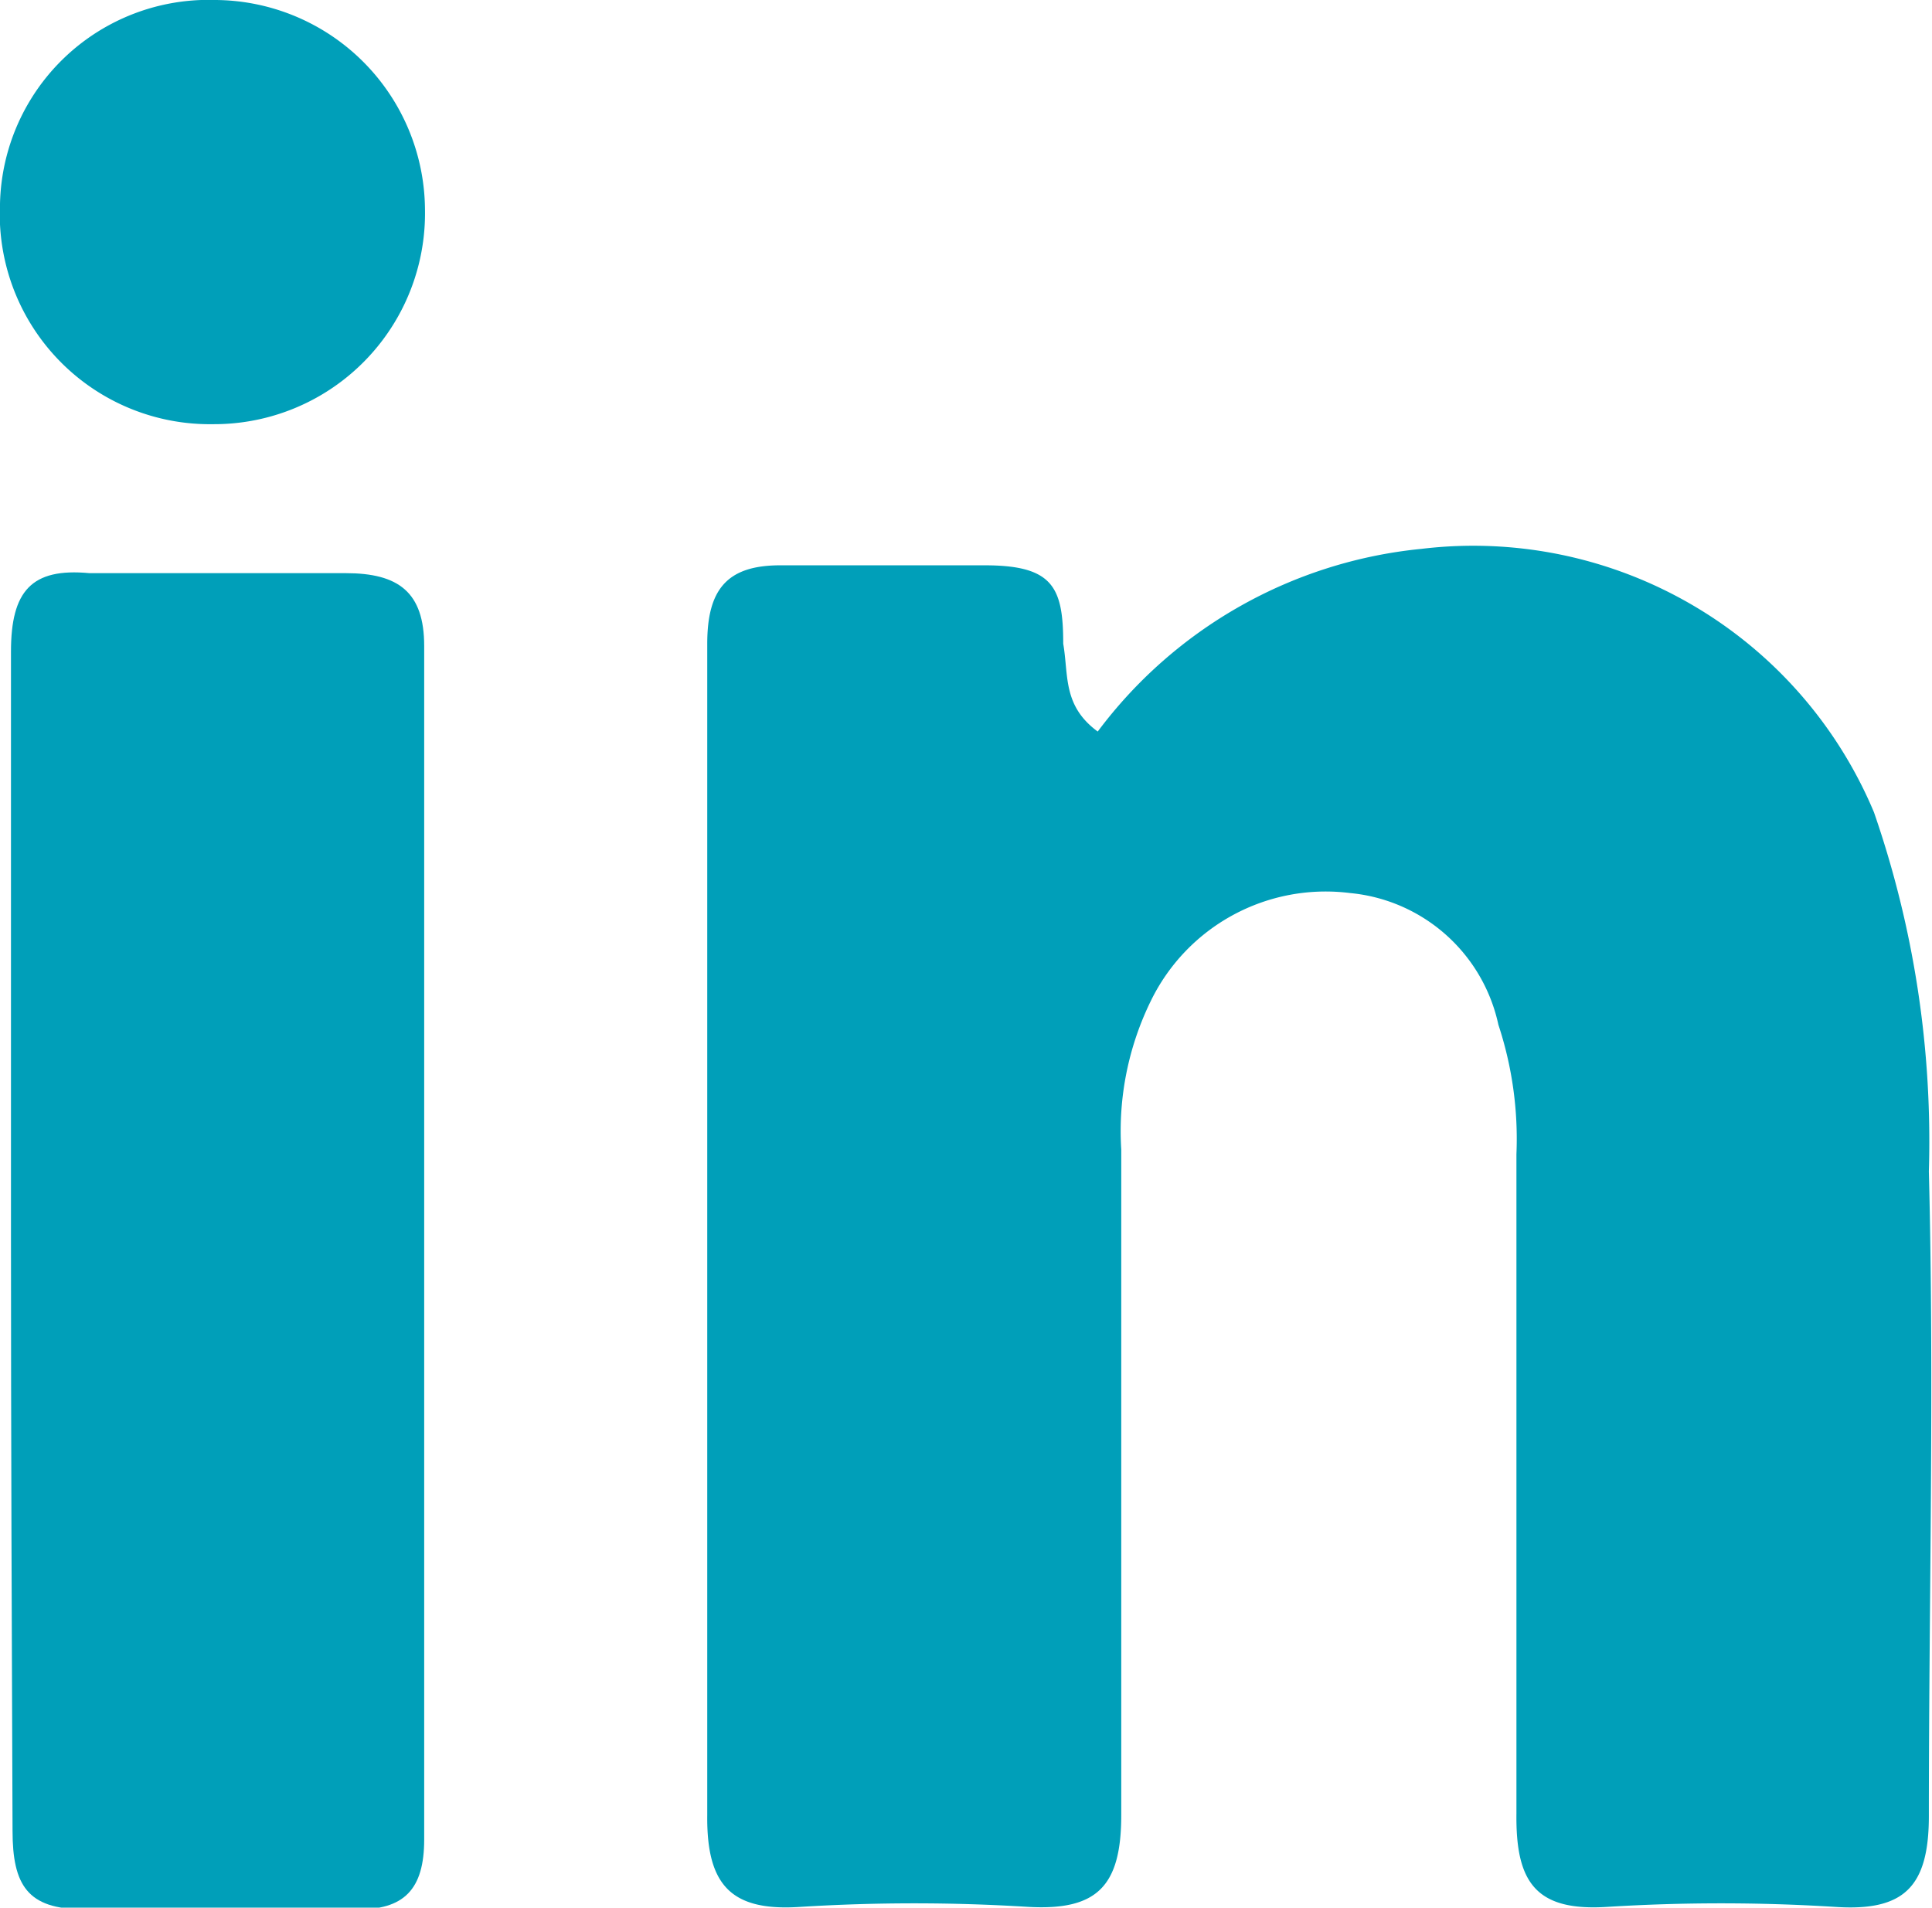
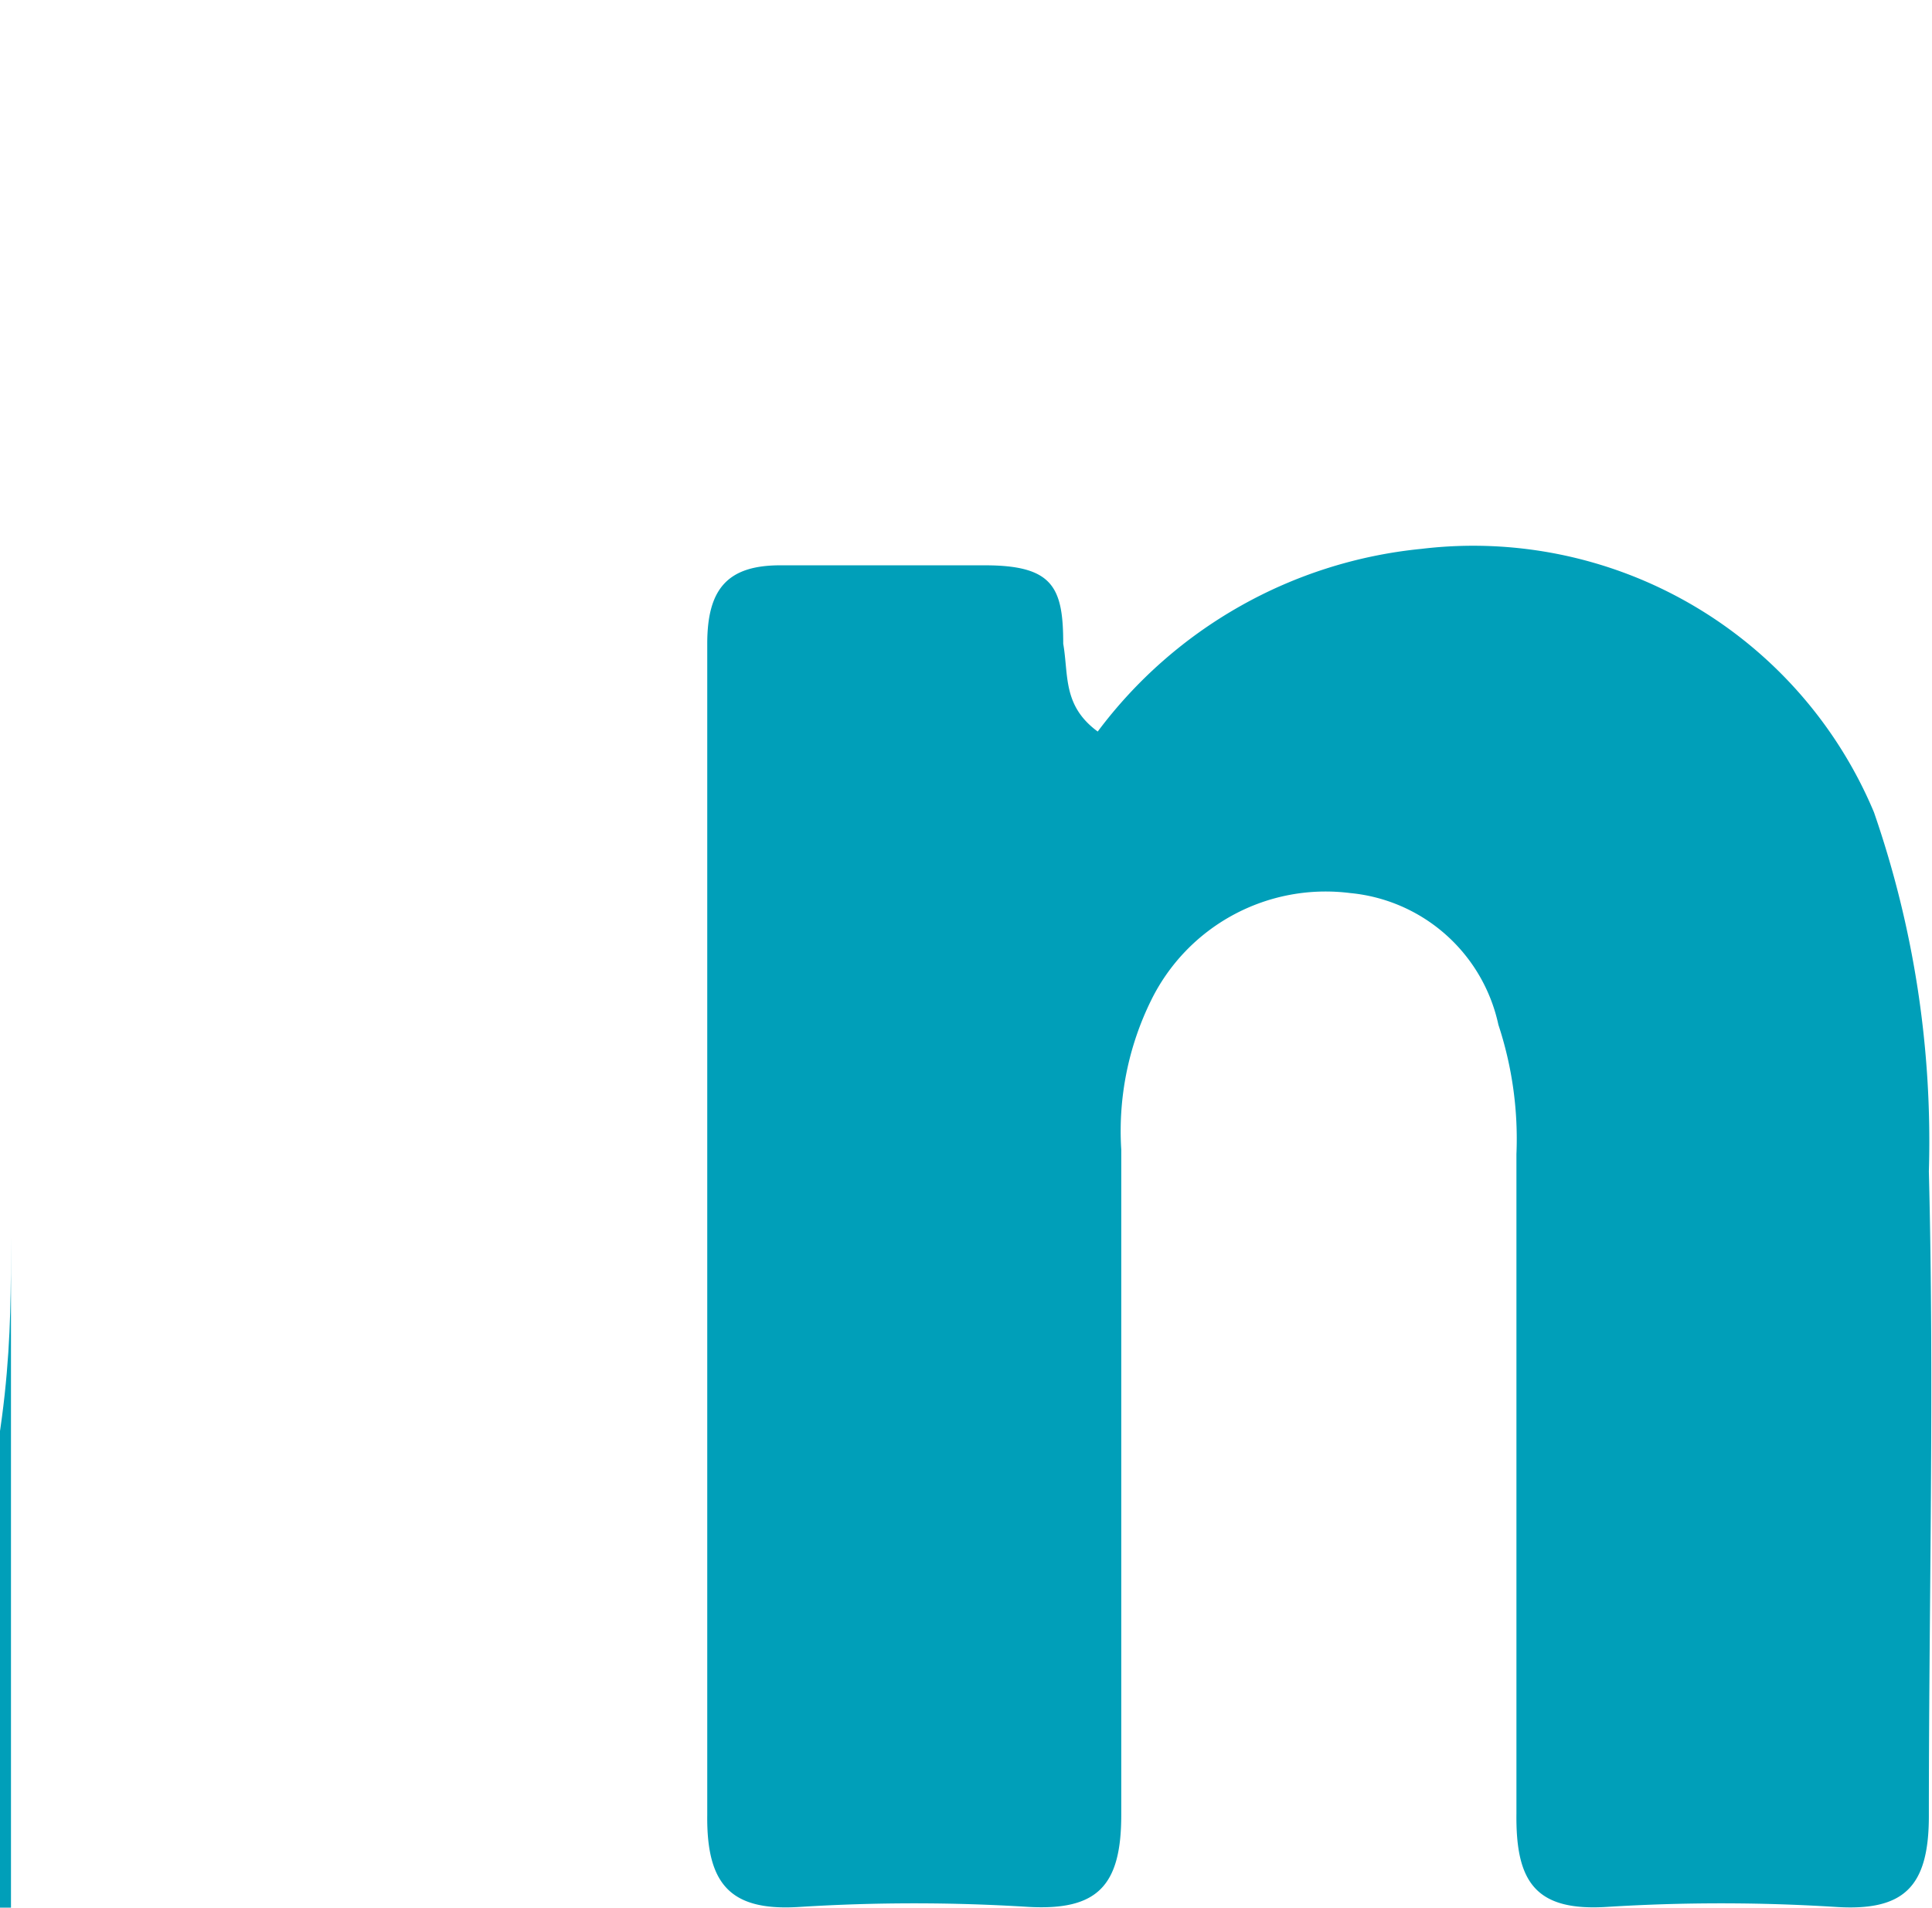
<svg xmlns="http://www.w3.org/2000/svg" viewBox="0 0 24.64 24.33">
  <defs>
    <style>.cls-1{fill:#009fb9;}</style>
  </defs>
  <g id="Layer_2" data-name="Layer 2">
    <g id="Layer_1-2" data-name="Layer 1">
      <path class="cls-1" d="M14,9.33A5.87,5.87,0,0,1,18.13,7a5.54,5.54,0,0,1,5.77,3.36,12.82,12.82,0,0,1,.7,4.58c.07,2.74,0,5.48,0,8.22,0,.91-.32,1.22-1.2,1.16a23.38,23.38,0,0,0-2.9,0c-.92.06-1.17-.32-1.16-1.19,0-2.8,0-5.61,0-8.41a4.64,4.64,0,0,0-.23-1.65,2.14,2.14,0,0,0-1.89-1.68,2.48,2.48,0,0,0-2.54,1.37,3.77,3.77,0,0,0-.38,1.9c0,2.83,0,5.66,0,8.49,0,.91-.31,1.22-1.19,1.17a23.38,23.38,0,0,0-2.9,0c-.88.06-1.2-.27-1.19-1.17,0-3.33,0-6.66,0-10,0-1.65,0-3.3,0-4.94,0-.69.25-1,.93-1,.87,0,1.74,0,2.61,0s1,.28,1,1C13.63,8.61,13.55,9,14,9.33Z" />
-       <path class="cls-1" d="M.14,15.78c0-2.49,0-5,0-7.47,0-.77.26-1.07,1-1,1.09,0,2.18,0,3.27,0,.67,0,1,.24,1,.93q0,7.61,0,15.22c0,.63-.25.91-.89.89-1.15,0-2.31,0-3.46,0-.71,0-.9-.31-.9-1C.15,20.82.14,18.3.14,15.78Z" />
-       <path class="cls-1" d="M5.42,2.67a2.69,2.69,0,0,1-2.7,2.74A2.68,2.68,0,0,1,0,2.6,2.66,2.66,0,0,1,2.75,0,2.69,2.69,0,0,1,5.42,2.67Z" />
+       <path class="cls-1" d="M.14,15.78q0,7.61,0,15.22c0,.63-.25.91-.89.89-1.15,0-2.31,0-3.46,0-.71,0-.9-.31-.9-1C.15,20.82.14,18.3.14,15.78Z" />
    </g>
  </g>
</svg>